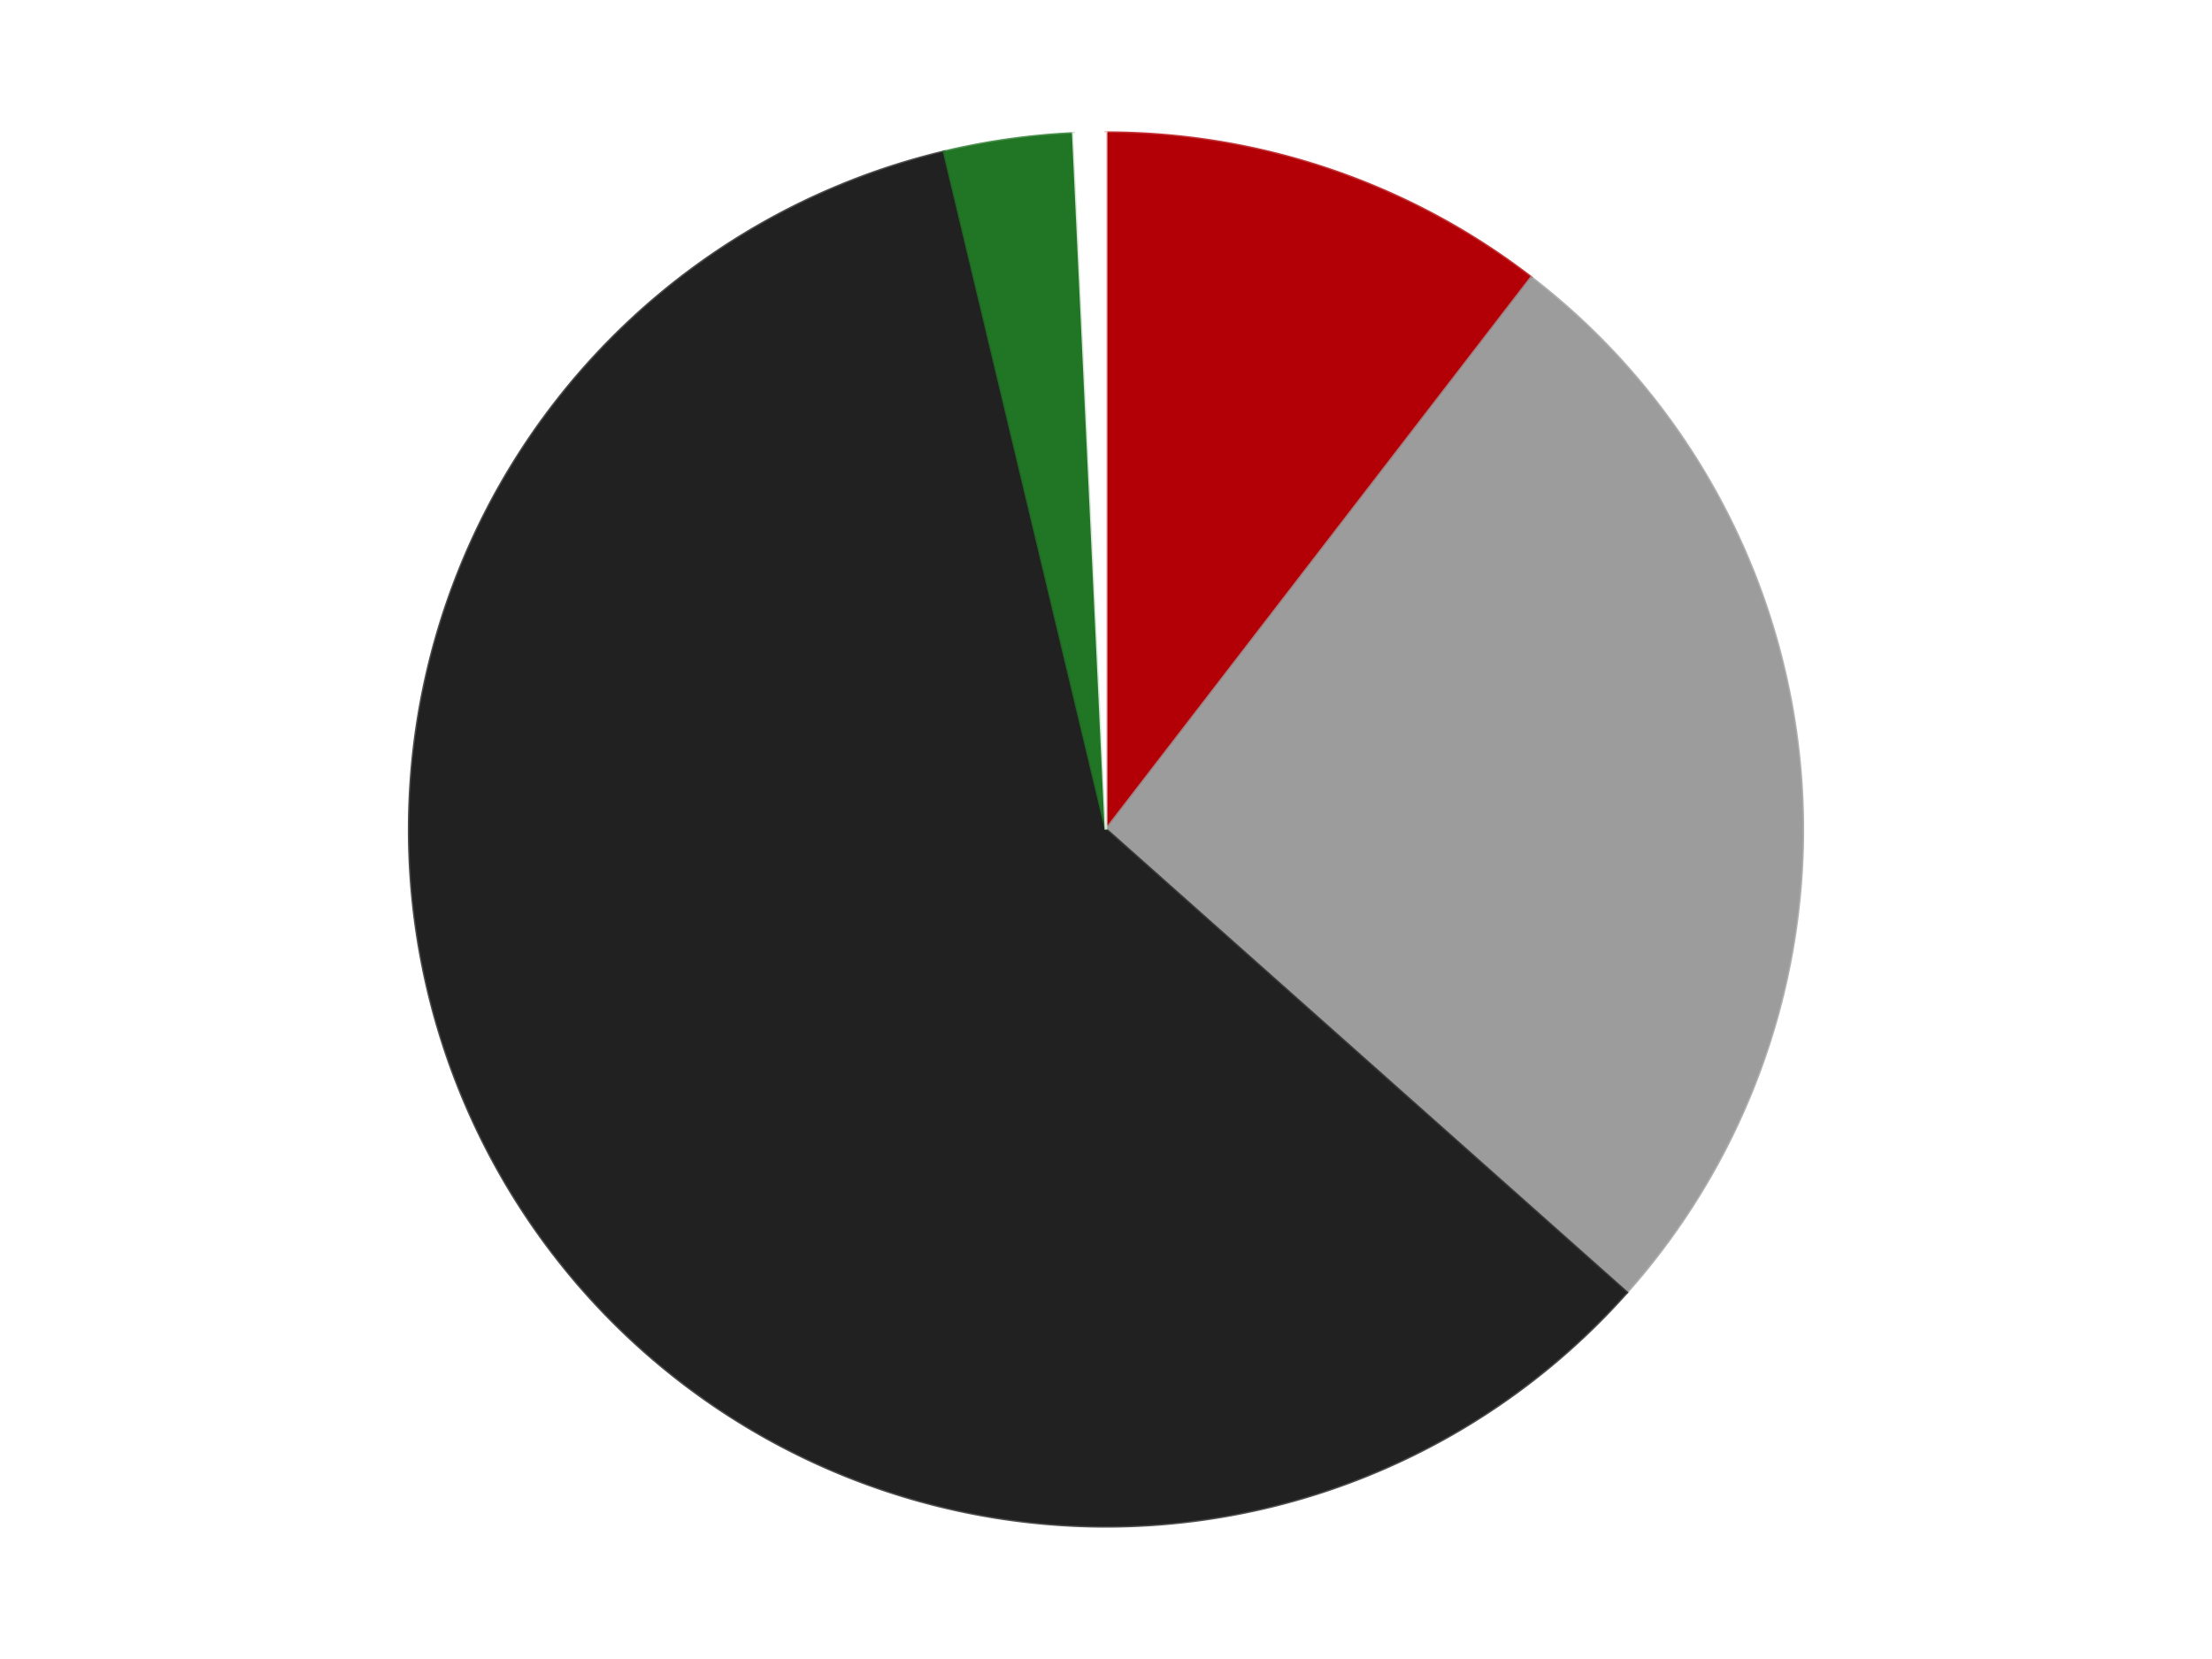
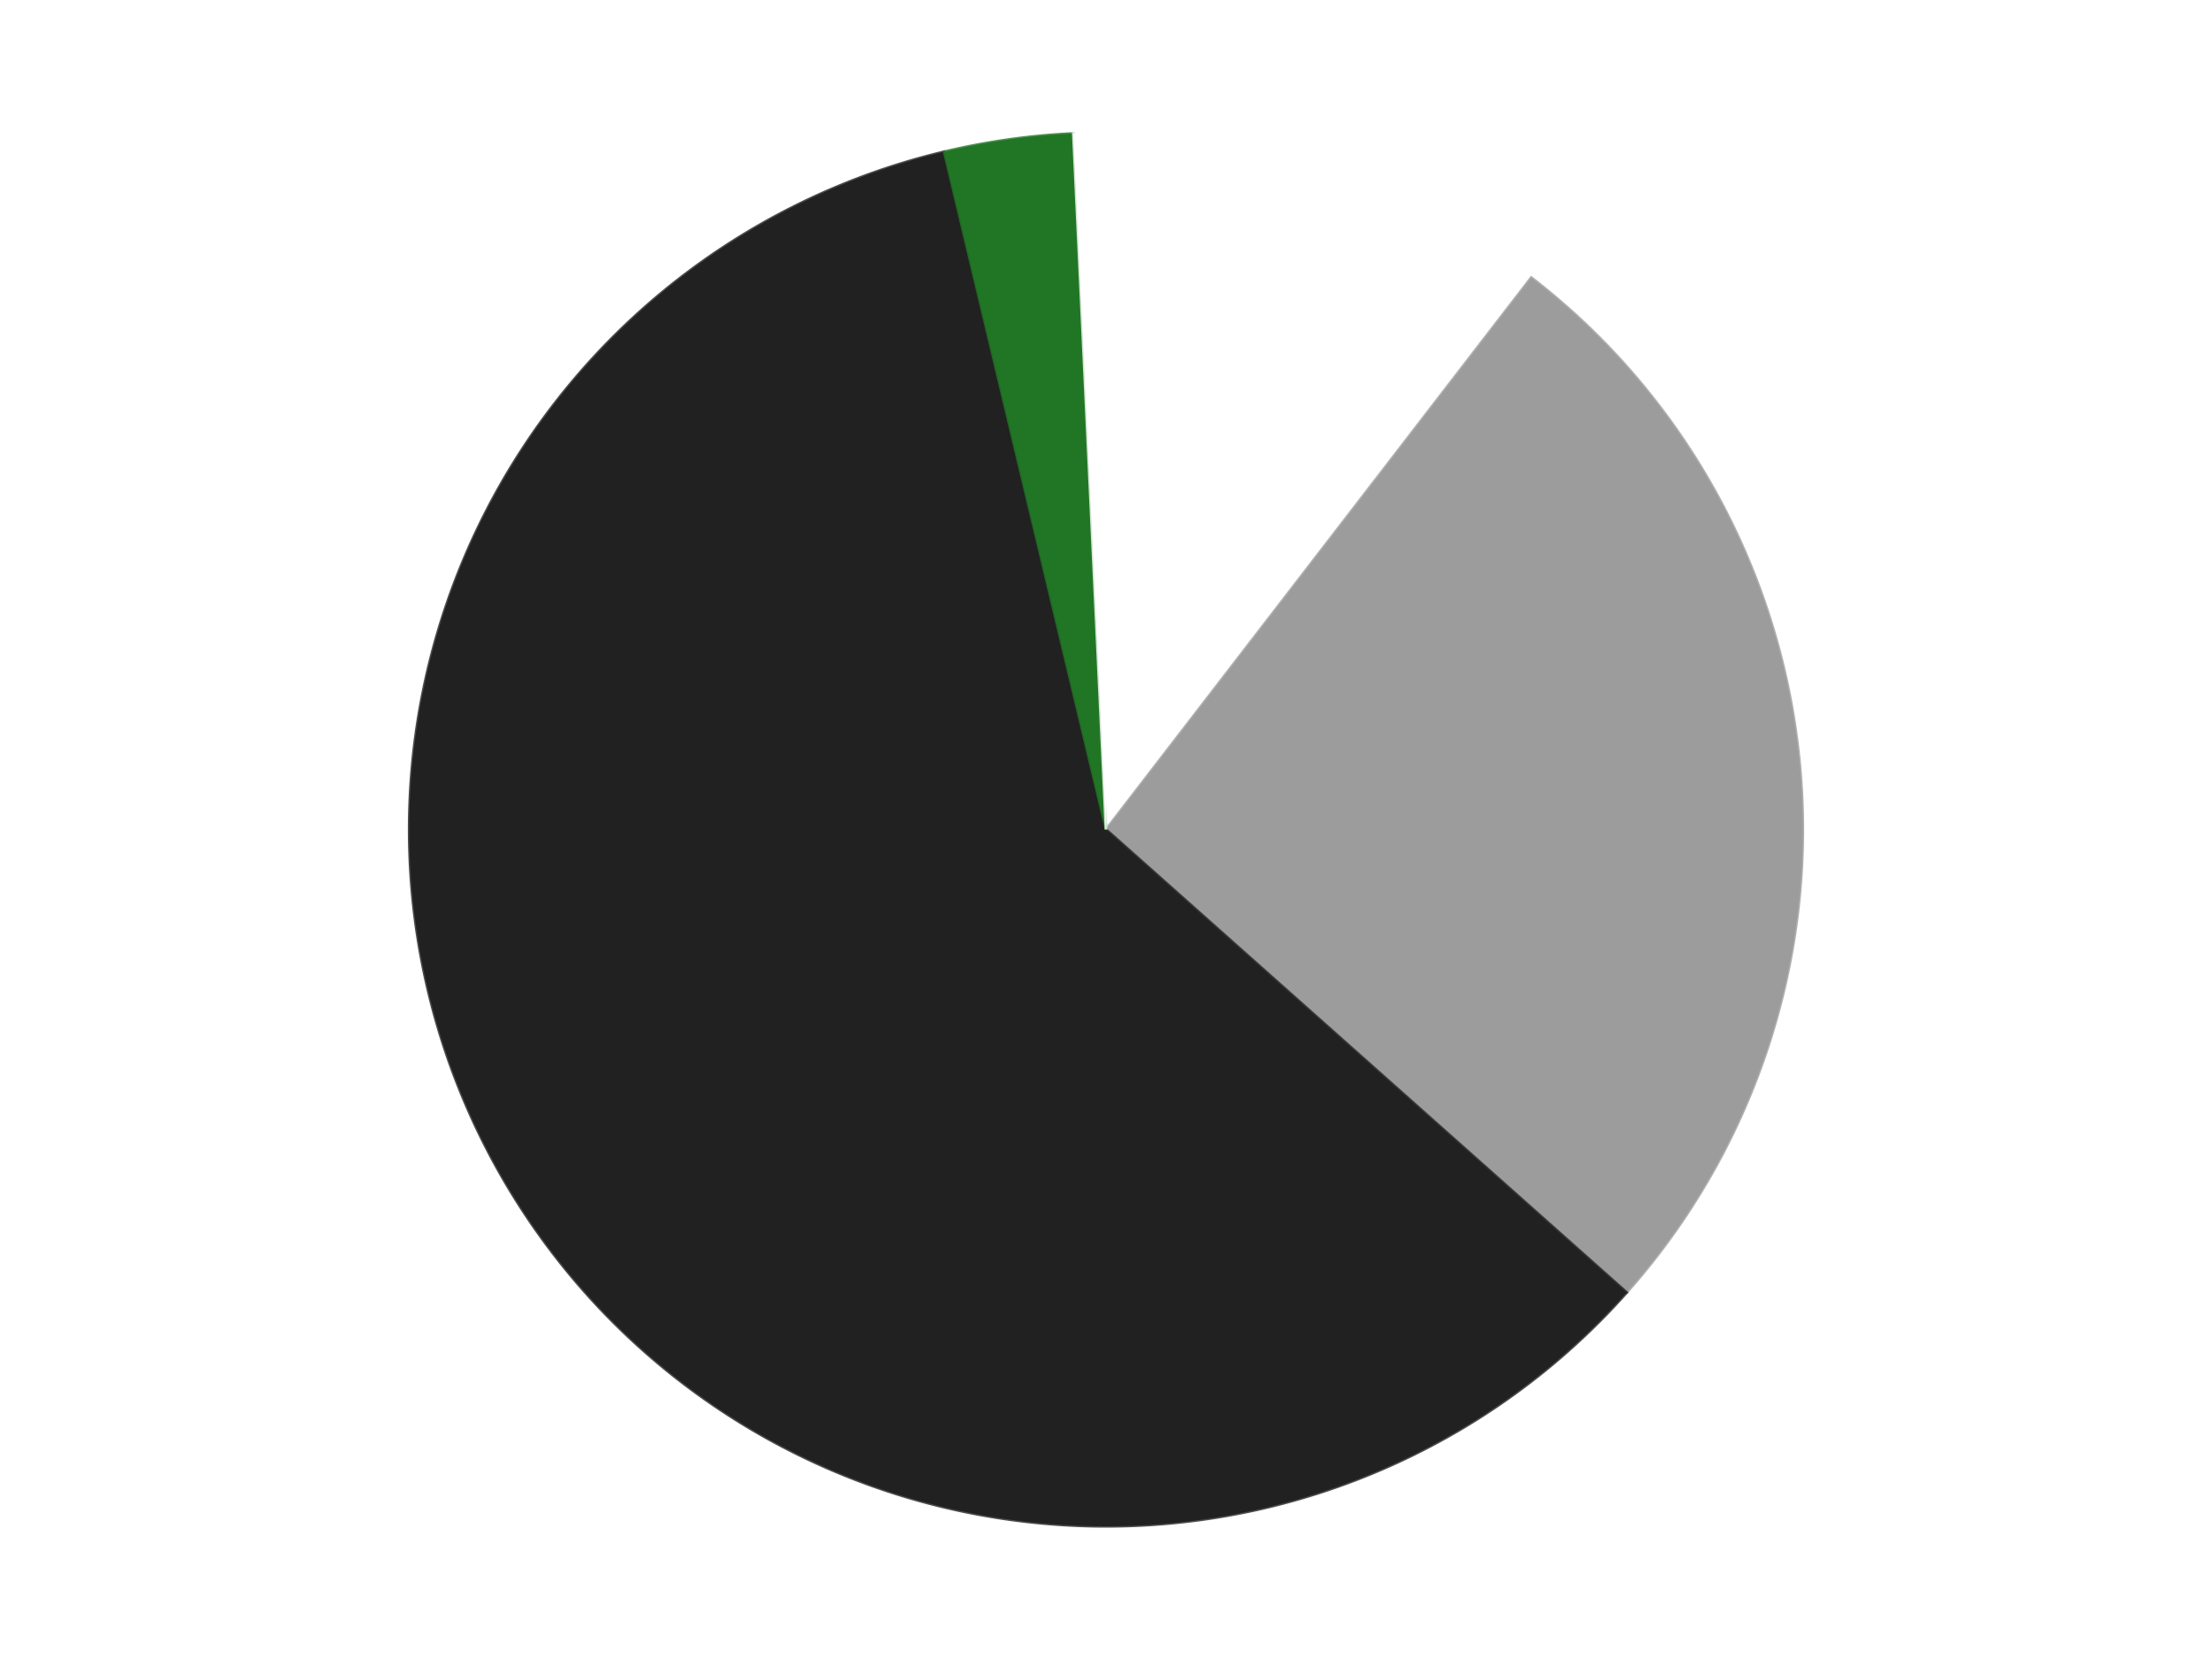
<svg xmlns="http://www.w3.org/2000/svg" xmlns:xlink="http://www.w3.org/1999/xlink" id="chart-6c68be22-7856-4b09-b922-420daab3c8cf" class="pygal-chart" viewBox="0 0 800 600">
  <defs>
    <style type="text/css">#chart-6c68be22-7856-4b09-b922-420daab3c8cf{-webkit-user-select:none;-webkit-font-smoothing:antialiased;font-family:Consolas,"Liberation Mono",Menlo,Courier,monospace}#chart-6c68be22-7856-4b09-b922-420daab3c8cf .title{font-family:Consolas,"Liberation Mono",Menlo,Courier,monospace;font-size:16px}#chart-6c68be22-7856-4b09-b922-420daab3c8cf .legends .legend text{font-family:Consolas,"Liberation Mono",Menlo,Courier,monospace;font-size:14px}#chart-6c68be22-7856-4b09-b922-420daab3c8cf .axis text{font-family:Consolas,"Liberation Mono",Menlo,Courier,monospace;font-size:10px}#chart-6c68be22-7856-4b09-b922-420daab3c8cf .axis text.major{font-family:Consolas,"Liberation Mono",Menlo,Courier,monospace;font-size:10px}#chart-6c68be22-7856-4b09-b922-420daab3c8cf .text-overlay text.value{font-family:Consolas,"Liberation Mono",Menlo,Courier,monospace;font-size:16px}#chart-6c68be22-7856-4b09-b922-420daab3c8cf .text-overlay text.label{font-family:Consolas,"Liberation Mono",Menlo,Courier,monospace;font-size:10px}#chart-6c68be22-7856-4b09-b922-420daab3c8cf .tooltip{font-family:Consolas,"Liberation Mono",Menlo,Courier,monospace;font-size:14px}#chart-6c68be22-7856-4b09-b922-420daab3c8cf text.no_data{font-family:Consolas,"Liberation Mono",Menlo,Courier,monospace;font-size:64px}
#chart-6c68be22-7856-4b09-b922-420daab3c8cf{background-color:transparent}#chart-6c68be22-7856-4b09-b922-420daab3c8cf path,#chart-6c68be22-7856-4b09-b922-420daab3c8cf line,#chart-6c68be22-7856-4b09-b922-420daab3c8cf rect,#chart-6c68be22-7856-4b09-b922-420daab3c8cf circle{-webkit-transition:150ms;-moz-transition:150ms;transition:150ms}#chart-6c68be22-7856-4b09-b922-420daab3c8cf .graph &gt; .background{fill:transparent}#chart-6c68be22-7856-4b09-b922-420daab3c8cf .plot &gt; .background{fill:transparent}#chart-6c68be22-7856-4b09-b922-420daab3c8cf .graph{fill:rgba(0,0,0,.87)}#chart-6c68be22-7856-4b09-b922-420daab3c8cf text.no_data{fill:rgba(0,0,0,1)}#chart-6c68be22-7856-4b09-b922-420daab3c8cf .title{fill:rgba(0,0,0,1)}#chart-6c68be22-7856-4b09-b922-420daab3c8cf .legends .legend text{fill:rgba(0,0,0,.87)}#chart-6c68be22-7856-4b09-b922-420daab3c8cf .legends .legend:hover text{fill:rgba(0,0,0,1)}#chart-6c68be22-7856-4b09-b922-420daab3c8cf .axis .line{stroke:rgba(0,0,0,1)}#chart-6c68be22-7856-4b09-b922-420daab3c8cf .axis .guide.line{stroke:rgba(0,0,0,.54)}#chart-6c68be22-7856-4b09-b922-420daab3c8cf .axis .major.line{stroke:rgba(0,0,0,.87)}#chart-6c68be22-7856-4b09-b922-420daab3c8cf .axis text.major{fill:rgba(0,0,0,1)}#chart-6c68be22-7856-4b09-b922-420daab3c8cf .axis.y .guides:hover .guide.line,#chart-6c68be22-7856-4b09-b922-420daab3c8cf .line-graph .axis.x .guides:hover .guide.line,#chart-6c68be22-7856-4b09-b922-420daab3c8cf .stackedline-graph .axis.x .guides:hover .guide.line,#chart-6c68be22-7856-4b09-b922-420daab3c8cf .xy-graph .axis.x .guides:hover .guide.line{stroke:rgba(0,0,0,1)}#chart-6c68be22-7856-4b09-b922-420daab3c8cf .axis .guides:hover text{fill:rgba(0,0,0,1)}#chart-6c68be22-7856-4b09-b922-420daab3c8cf .reactive{fill-opacity:1.0;stroke-opacity:.8;stroke-width:1}#chart-6c68be22-7856-4b09-b922-420daab3c8cf .ci{stroke:rgba(0,0,0,.87)}#chart-6c68be22-7856-4b09-b922-420daab3c8cf .reactive.active,#chart-6c68be22-7856-4b09-b922-420daab3c8cf .active .reactive{fill-opacity:0.6;stroke-opacity:.9;stroke-width:4}#chart-6c68be22-7856-4b09-b922-420daab3c8cf .ci .reactive.active{stroke-width:1.5}#chart-6c68be22-7856-4b09-b922-420daab3c8cf .series text{fill:rgba(0,0,0,1)}#chart-6c68be22-7856-4b09-b922-420daab3c8cf .tooltip rect{fill:transparent;stroke:rgba(0,0,0,1);-webkit-transition:opacity 150ms;-moz-transition:opacity 150ms;transition:opacity 150ms}#chart-6c68be22-7856-4b09-b922-420daab3c8cf .tooltip .label{fill:rgba(0,0,0,.87)}#chart-6c68be22-7856-4b09-b922-420daab3c8cf .tooltip .label{fill:rgba(0,0,0,.87)}#chart-6c68be22-7856-4b09-b922-420daab3c8cf .tooltip .legend{font-size:.8em;fill:rgba(0,0,0,.54)}#chart-6c68be22-7856-4b09-b922-420daab3c8cf .tooltip .x_label{font-size:.6em;fill:rgba(0,0,0,1)}#chart-6c68be22-7856-4b09-b922-420daab3c8cf .tooltip .xlink{font-size:.5em;text-decoration:underline}#chart-6c68be22-7856-4b09-b922-420daab3c8cf .tooltip .value{font-size:1.5em}#chart-6c68be22-7856-4b09-b922-420daab3c8cf .bound{font-size:.5em}#chart-6c68be22-7856-4b09-b922-420daab3c8cf .max-value{font-size:.75em;fill:rgba(0,0,0,.54)}#chart-6c68be22-7856-4b09-b922-420daab3c8cf .map-element{fill:transparent;stroke:rgba(0,0,0,.54) !important}#chart-6c68be22-7856-4b09-b922-420daab3c8cf .map-element .reactive{fill-opacity:inherit;stroke-opacity:inherit}#chart-6c68be22-7856-4b09-b922-420daab3c8cf .color-0,#chart-6c68be22-7856-4b09-b922-420daab3c8cf .color-0 a:visited{stroke:#F44336;fill:#F44336}#chart-6c68be22-7856-4b09-b922-420daab3c8cf .color-1,#chart-6c68be22-7856-4b09-b922-420daab3c8cf .color-1 a:visited{stroke:#3F51B5;fill:#3F51B5}#chart-6c68be22-7856-4b09-b922-420daab3c8cf .color-2,#chart-6c68be22-7856-4b09-b922-420daab3c8cf .color-2 a:visited{stroke:#009688;fill:#009688}#chart-6c68be22-7856-4b09-b922-420daab3c8cf .color-3,#chart-6c68be22-7856-4b09-b922-420daab3c8cf .color-3 a:visited{stroke:#FFC107;fill:#FFC107}#chart-6c68be22-7856-4b09-b922-420daab3c8cf .color-4,#chart-6c68be22-7856-4b09-b922-420daab3c8cf .color-4 a:visited{stroke:#FF5722;fill:#FF5722}#chart-6c68be22-7856-4b09-b922-420daab3c8cf .text-overlay .color-0 text{fill:black}#chart-6c68be22-7856-4b09-b922-420daab3c8cf .text-overlay .color-1 text{fill:black}#chart-6c68be22-7856-4b09-b922-420daab3c8cf .text-overlay .color-2 text{fill:black}#chart-6c68be22-7856-4b09-b922-420daab3c8cf .text-overlay .color-3 text{fill:black}#chart-6c68be22-7856-4b09-b922-420daab3c8cf .text-overlay .color-4 text{fill:black}
#chart-6c68be22-7856-4b09-b922-420daab3c8cf text.no_data{text-anchor:middle}#chart-6c68be22-7856-4b09-b922-420daab3c8cf .guide.line{fill:none}#chart-6c68be22-7856-4b09-b922-420daab3c8cf .centered{text-anchor:middle}#chart-6c68be22-7856-4b09-b922-420daab3c8cf .title{text-anchor:middle}#chart-6c68be22-7856-4b09-b922-420daab3c8cf .legends .legend text{fill-opacity:1}#chart-6c68be22-7856-4b09-b922-420daab3c8cf .axis.x text{text-anchor:middle}#chart-6c68be22-7856-4b09-b922-420daab3c8cf .axis.x:not(.web) text[transform]{text-anchor:start}#chart-6c68be22-7856-4b09-b922-420daab3c8cf .axis.x:not(.web) text[transform].backwards{text-anchor:end}#chart-6c68be22-7856-4b09-b922-420daab3c8cf .axis.y text{text-anchor:end}#chart-6c68be22-7856-4b09-b922-420daab3c8cf .axis.y text[transform].backwards{text-anchor:start}#chart-6c68be22-7856-4b09-b922-420daab3c8cf .axis.y2 text{text-anchor:start}#chart-6c68be22-7856-4b09-b922-420daab3c8cf .axis.y2 text[transform].backwards{text-anchor:end}#chart-6c68be22-7856-4b09-b922-420daab3c8cf .axis .guide.line{stroke-dasharray:4,4;stroke:black}#chart-6c68be22-7856-4b09-b922-420daab3c8cf .axis .major.guide.line{stroke-dasharray:6,6;stroke:black}#chart-6c68be22-7856-4b09-b922-420daab3c8cf .horizontal .axis.y .guide.line,#chart-6c68be22-7856-4b09-b922-420daab3c8cf .horizontal .axis.y2 .guide.line,#chart-6c68be22-7856-4b09-b922-420daab3c8cf .vertical .axis.x .guide.line{opacity:0}#chart-6c68be22-7856-4b09-b922-420daab3c8cf .horizontal .axis.always_show .guide.line,#chart-6c68be22-7856-4b09-b922-420daab3c8cf .vertical .axis.always_show .guide.line{opacity:1 !important}#chart-6c68be22-7856-4b09-b922-420daab3c8cf .axis.y .guides:hover .guide.line,#chart-6c68be22-7856-4b09-b922-420daab3c8cf .axis.y2 .guides:hover .guide.line,#chart-6c68be22-7856-4b09-b922-420daab3c8cf .axis.x .guides:hover .guide.line{opacity:1}#chart-6c68be22-7856-4b09-b922-420daab3c8cf .axis .guides:hover text{opacity:1}#chart-6c68be22-7856-4b09-b922-420daab3c8cf .nofill{fill:none}#chart-6c68be22-7856-4b09-b922-420daab3c8cf .subtle-fill{fill-opacity:.2}#chart-6c68be22-7856-4b09-b922-420daab3c8cf .dot{stroke-width:1px;fill-opacity:1;stroke-opacity:1}#chart-6c68be22-7856-4b09-b922-420daab3c8cf .dot.active{stroke-width:5px}#chart-6c68be22-7856-4b09-b922-420daab3c8cf .dot.negative{fill:transparent}#chart-6c68be22-7856-4b09-b922-420daab3c8cf text,#chart-6c68be22-7856-4b09-b922-420daab3c8cf tspan{stroke:none !important}#chart-6c68be22-7856-4b09-b922-420daab3c8cf .series text.active{opacity:1}#chart-6c68be22-7856-4b09-b922-420daab3c8cf .tooltip rect{fill-opacity:.95;stroke-width:.5}#chart-6c68be22-7856-4b09-b922-420daab3c8cf .tooltip text{fill-opacity:1}#chart-6c68be22-7856-4b09-b922-420daab3c8cf .showable{visibility:hidden}#chart-6c68be22-7856-4b09-b922-420daab3c8cf .showable.shown{visibility:visible}#chart-6c68be22-7856-4b09-b922-420daab3c8cf .gauge-background{fill:rgba(229,229,229,1);stroke:none}#chart-6c68be22-7856-4b09-b922-420daab3c8cf .bg-lines{stroke:transparent;stroke-width:2px}</style>
    <script type="text/javascript">window.pygal = window.pygal || {};window.pygal.config = window.pygal.config || {};window.pygal.config['6c68be22-7856-4b09-b922-420daab3c8cf'] = {"allow_interruptions": false, "box_mode": "extremes", "classes": ["pygal-chart"], "css": ["file://style.css", "file://graph.css"], "defs": [], "disable_xml_declaration": false, "dots_size": 2.5, "dynamic_print_values": false, "explicit_size": false, "fill": false, "force_uri_protocol": "https", "formatter": null, "half_pie": false, "height": 600, "include_x_axis": false, "inner_radius": 0, "interpolate": null, "interpolation_parameters": {}, "interpolation_precision": 250, "inverse_y_axis": false, "js": ["//kozea.github.io/pygal.js/2.0.x/pygal-tooltips.min.js"], "legend_at_bottom": false, "legend_at_bottom_columns": null, "legend_box_size": 12, "logarithmic": false, "margin": 20, "margin_bottom": null, "margin_left": null, "margin_right": null, "margin_top": null, "max_scale": 16, "min_scale": 4, "missing_value_fill_truncation": "x", "no_data_text": "No data", "no_prefix": false, "order_min": null, "pretty_print": false, "print_labels": false, "print_values": false, "print_values_position": "center", "print_zeroes": true, "range": null, "rounded_bars": null, "secondary_range": null, "show_dots": true, "show_legend": false, "show_minor_x_labels": true, "show_minor_y_labels": true, "show_only_major_dots": false, "show_x_guides": false, "show_x_labels": true, "show_y_guides": true, "show_y_labels": true, "spacing": 10, "stack_from_top": false, "strict": false, "stroke": true, "stroke_style": null, "style": {"background": "transparent", "ci_colors": [], "colors": ["#F44336", "#3F51B5", "#009688", "#FFC107", "#FF5722", "#9C27B0", "#03A9F4", "#8BC34A", "#FF9800", "#E91E63", "#2196F3", "#4CAF50", "#FFEB3B", "#673AB7", "#00BCD4", "#CDDC39", "#9E9E9E", "#607D8B"], "dot_opacity": "1", "font_family": "Consolas, \"Liberation Mono\", Menlo, Courier, monospace", "foreground": "rgba(0, 0, 0, .87)", "foreground_strong": "rgba(0, 0, 0, 1)", "foreground_subtle": "rgba(0, 0, 0, .54)", "guide_stroke_color": "black", "guide_stroke_dasharray": "4,4", "label_font_family": "Consolas, \"Liberation Mono\", Menlo, Courier, monospace", "label_font_size": 10, "legend_font_family": "Consolas, \"Liberation Mono\", Menlo, Courier, monospace", "legend_font_size": 14, "major_guide_stroke_color": "black", "major_guide_stroke_dasharray": "6,6", "major_label_font_family": "Consolas, \"Liberation Mono\", Menlo, Courier, monospace", "major_label_font_size": 10, "no_data_font_family": "Consolas, \"Liberation Mono\", Menlo, Courier, monospace", "no_data_font_size": 64, "opacity": "1.0", "opacity_hover": "0.6", "plot_background": "transparent", "stroke_opacity": ".8", "stroke_opacity_hover": ".9", "stroke_width": "1", "stroke_width_hover": "4", "title_font_family": "Consolas, \"Liberation Mono\", Menlo, Courier, monospace", "title_font_size": 16, "tooltip_font_family": "Consolas, \"Liberation Mono\", Menlo, Courier, monospace", "tooltip_font_size": 14, "transition": "150ms", "value_background": "rgba(229, 229, 229, 1)", "value_colors": [], "value_font_family": "Consolas, \"Liberation Mono\", Menlo, Courier, monospace", "value_font_size": 16, "value_label_font_family": "Consolas, \"Liberation Mono\", Menlo, Courier, monospace", "value_label_font_size": 10}, "title": null, "tooltip_border_radius": 0, "tooltip_fancy_mode": true, "truncate_label": null, "truncate_legend": null, "width": 800, "x_label_rotation": 0, "x_labels": null, "x_labels_major": null, "x_labels_major_count": null, "x_labels_major_every": null, "x_title": null, "xrange": null, "y_label_rotation": 0, "y_labels": null, "y_labels_major": null, "y_labels_major_count": null, "y_labels_major_every": null, "y_title": null, "zero": 0, "legends": ["Red", "Light Gray", "Black", "Trans-Green", "White"]}</script>
    <script type="text/javascript" xlink:href="https://kozea.github.io/pygal.js/2.0.x/pygal-tooltips.min.js" />
  </defs>
  <title>Pygal</title>
  <g class="graph pie-graph vertical">
    <rect x="0" y="0" width="800" height="600" class="background" />
    <g transform="translate(20, 20)" class="plot">
      <rect x="0" y="0" width="760" height="560" class="background" />
      <g class="series serie-0 color-0">
        <g class="slices">
          <g class="slice" style="fill: #B30006; stroke: #B30006">
-             <path d="M380 28 A252 252 0 0 1 533.798 80.375 L380 280 A0 0 0 0 0 380 280 z" class="slice reactive tooltip-trigger" />
            <desc class="value">14</desc>
            <desc class="x centered">420.6179059783054</desc>
            <desc class="y centered">160.7264249134053</desc>
          </g>
        </g>
      </g>
      <g class="series serie-1 color-1">
        <g class="slices">
          <g class="slice" style="fill: #9C9C9C; stroke: #9C9C9C">
            <path d="M533.798 80.375 A252 252 0 0 1 568.323 447.447 L380 280 A0 0 0 0 0 380 280 z" class="slice reactive tooltip-trigger" />
            <desc class="value">35</desc>
            <desc class="x centered">505.44635373475916</desc>
            <desc class="y centered">268.20117231867175</desc>
          </g>
        </g>
      </g>
      <g class="series serie-2 color-2">
        <g class="slices">
          <g class="slice" style="fill: #212121; stroke: #212121">
            <path d="M568.323 447.447 A252 252 0 1 1 321.459 34.894 L380 280 A0 0 0 1 0 380 280 z" class="slice reactive tooltip-trigger" />
            <desc class="value">80</desc>
            <desc class="x centered">271.8787654797319</desc>
            <desc class="y centered">344.6977483828702</desc>
          </g>
        </g>
      </g>
      <g class="series serie-3 color-3">
        <g class="slices">
          <g class="slice" style="fill: #217625; stroke: #217625">
            <path d="M321.459 34.894 A252 252 0 0 1 368.188 28.277 L380 280 A0 0 0 0 0 380 280 z" class="slice reactive tooltip-trigger" />
            <desc class="value">4</desc>
            <desc class="x centered">362.33418609248235</desc>
            <desc class="y centered">155.244563168634</desc>
          </g>
        </g>
      </g>
      <g class="series serie-4 color-4">
        <g class="slices">
          <g class="slice" style="fill: #FFFFFF; stroke: #FFFFFF">
            <path d="M368.188 28.277 A252 252 0 0 1 380 28 L380 280 A0 0 0 0 0 380 280 z" class="slice reactive tooltip-trigger" />
            <desc class="value">1</desc>
            <desc class="x centered">377.04623572598905</desc>
            <desc class="y centered">154.0346266761632</desc>
          </g>
        </g>
      </g>
    </g>
    <g class="titles" />
    <g transform="translate(20, 20)" class="plot overlay">
      <g class="series serie-0 color-0" />
      <g class="series serie-1 color-1" />
      <g class="series serie-2 color-2" />
      <g class="series serie-3 color-3" />
      <g class="series serie-4 color-4" />
    </g>
    <g transform="translate(20, 20)" class="plot text-overlay">
      <g class="series serie-0 color-0" />
      <g class="series serie-1 color-1" />
      <g class="series serie-2 color-2" />
      <g class="series serie-3 color-3" />
      <g class="series serie-4 color-4" />
    </g>
    <g transform="translate(20, 20)" class="plot tooltip-overlay">
      <g transform="translate(0 0)" style="opacity: 0" class="tooltip">
        <rect rx="0" ry="0" width="0" height="0" class="tooltip-box" />
        <g class="text" />
      </g>
    </g>
  </g>
</svg>